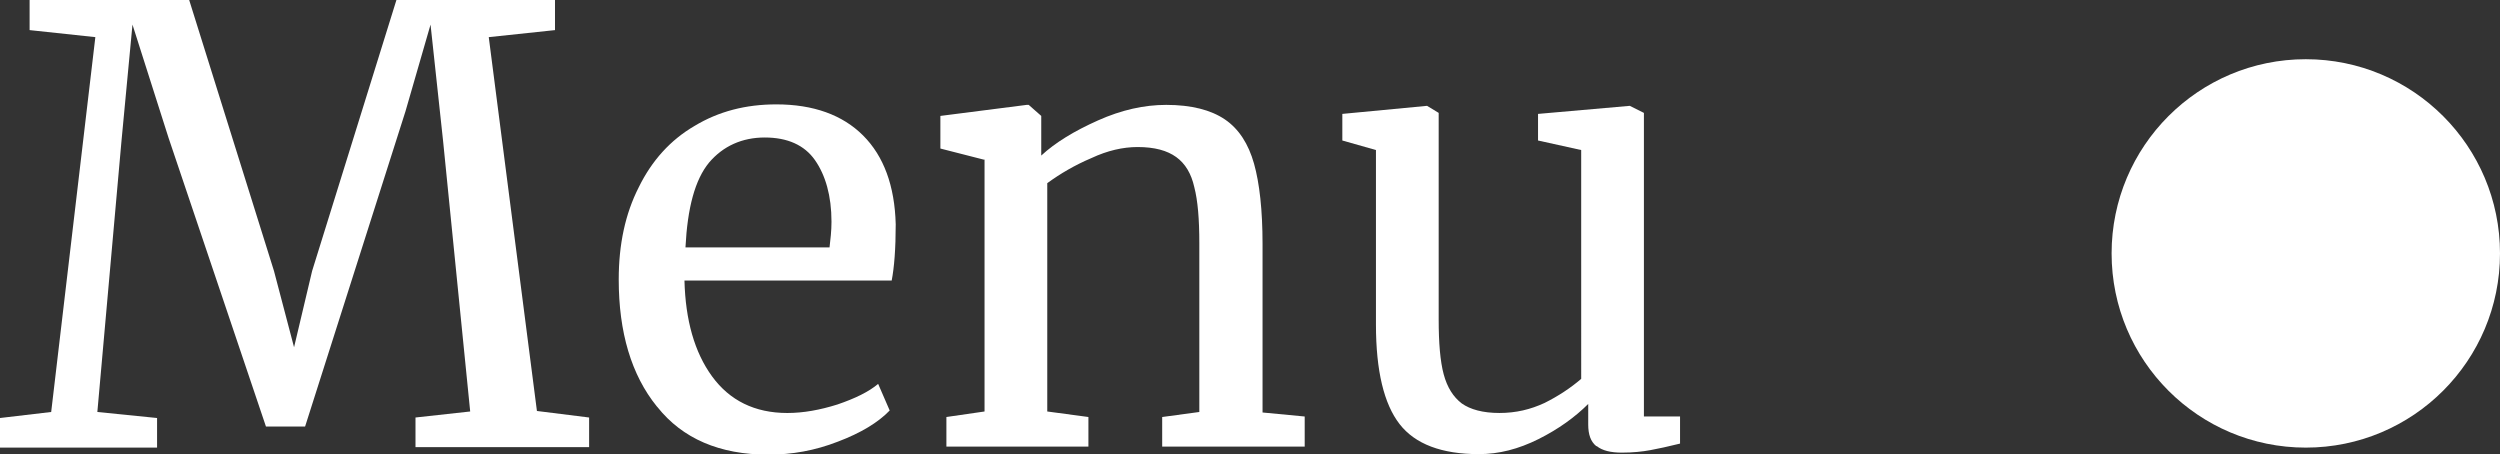
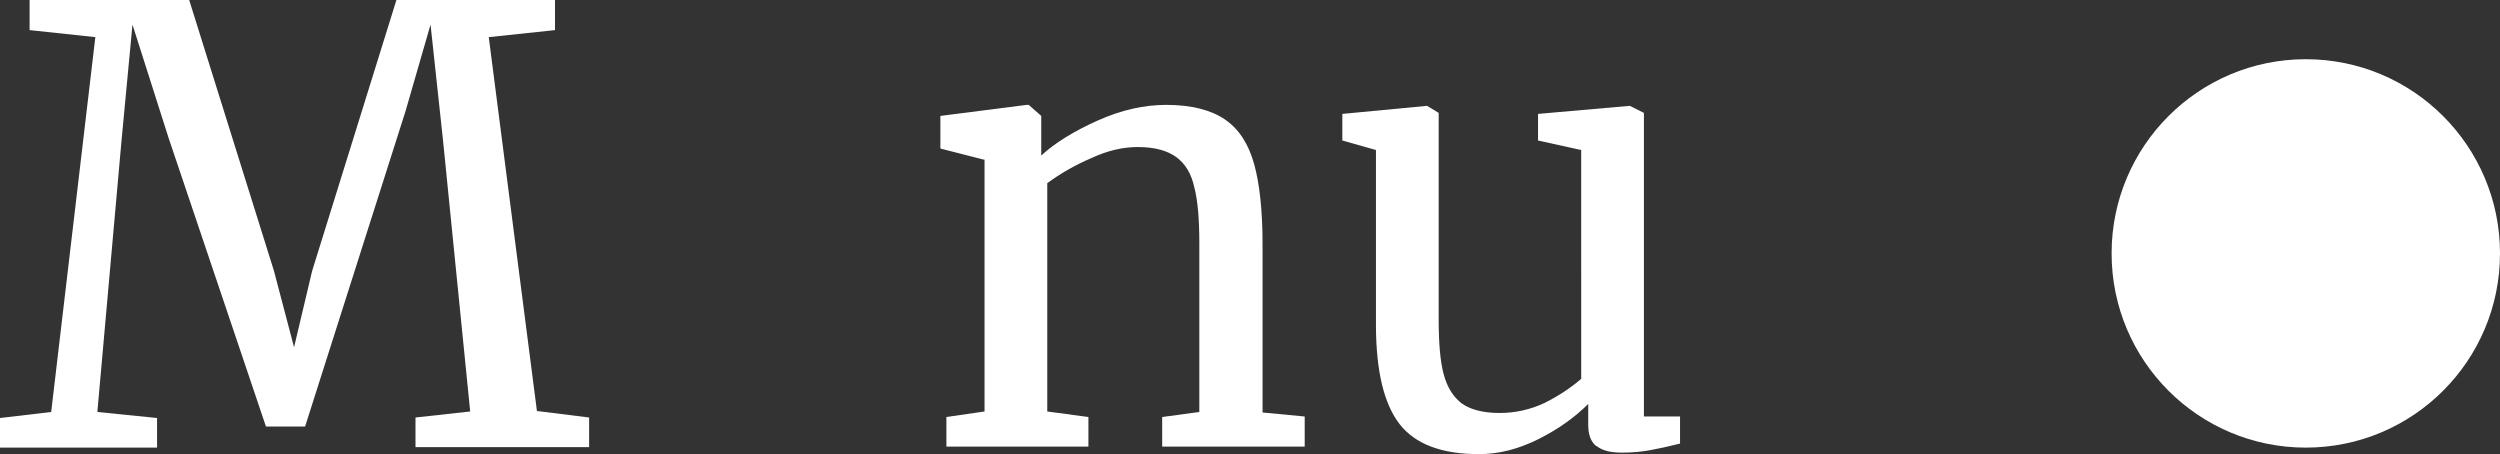
<svg xmlns="http://www.w3.org/2000/svg" id="_圖層_2" data-name="圖層 2" width="49.82" height="9.05" viewBox="0 0 49.82 9.05">
  <rect x="0" y="0" width="49.82" height="9.05" fill="#333333" stroke="none" />
  <g id="menu">
    <g>
      <g>
        <path d="m1.9.74l-1.31-.14v-.6h3.18l1.69,5.4.4,1.52.36-1.52L7.9,0h3.16v.6l-1.32.14.96,7.45,1.04.13v.59h-3.46v-.59l1.09-.12-.54-5.39-.25-2.32-.5,1.73-2,6.28h-.78l-1.94-5.75L2.64.49l-.22,2.33-.48,5.39,1.19.12v.59H0v-.59l1.02-.12L1.9.74Z" fill="#fff" />
-         <path d="m13.09,8.1c-.51-.63-.76-1.48-.76-2.53,0-.7.13-1.31.4-1.84.26-.53.63-.94,1.11-1.22.48-.29,1.02-.43,1.63-.43.74,0,1.32.21,1.73.62.41.41.63,1,.65,1.77,0,.49-.03.86-.08,1.12h-4.13c.02.79.2,1.43.55,1.91.35.48.85.73,1.5.73.32,0,.65-.06,1-.17.35-.12.62-.25.81-.41l.23.53c-.23.24-.58.45-1.03.62-.46.18-.92.26-1.39.26-.97,0-1.71-.32-2.21-.95Zm3.44-3.16c.02-.17.04-.34.04-.52,0-.52-.12-.93-.33-1.23-.21-.3-.55-.45-1-.45s-.83.17-1.11.5c-.28.34-.43.9-.47,1.69h2.88Z" fill="#fff" />
        <path d="m19.6,3.18l-.86-.22v-.65l1.72-.22h.04l.25.22v.79c.28-.26.66-.49,1.13-.7.47-.21.92-.31,1.36-.31.5,0,.89.1,1.17.29.28.19.47.49.58.88s.17.93.17,1.6v3.36l.84.08v.6h-2.84v-.59l.74-.1v-3.37c0-.47-.03-.84-.1-1.11-.06-.27-.18-.47-.36-.6-.18-.13-.43-.2-.77-.2-.29,0-.6.07-.92.22-.33.14-.62.31-.88.5v4.55l.82.11v.59h-2.83v-.59l.76-.11V3.18Z" fill="#fff" />
        <path d="m31.81,8.89c-.11-.09-.16-.23-.16-.43v-.41c-.26.26-.59.5-.99.7s-.79.3-1.19.3c-.74,0-1.27-.2-1.58-.6-.31-.4-.47-1.06-.47-1.98v-3.48l-.67-.19v-.53l1.68-.16h.01l.23.14v4.12c0,.46.03.83.1,1.09.07.26.19.45.36.58.17.12.42.19.75.19s.62-.07.9-.2c.28-.14.52-.3.73-.48V2.99l-.86-.19v-.53l1.82-.16h.01l.28.14v6.05h.72v.54c-.24.06-.43.1-.59.13-.16.03-.35.05-.57.05s-.39-.04-.5-.13Z" fill="#fff" />
      </g>
      <circle cx="45.95" cy="5.05" r="3.87" fill="#fff" />
    </g>
  </g>
</svg>